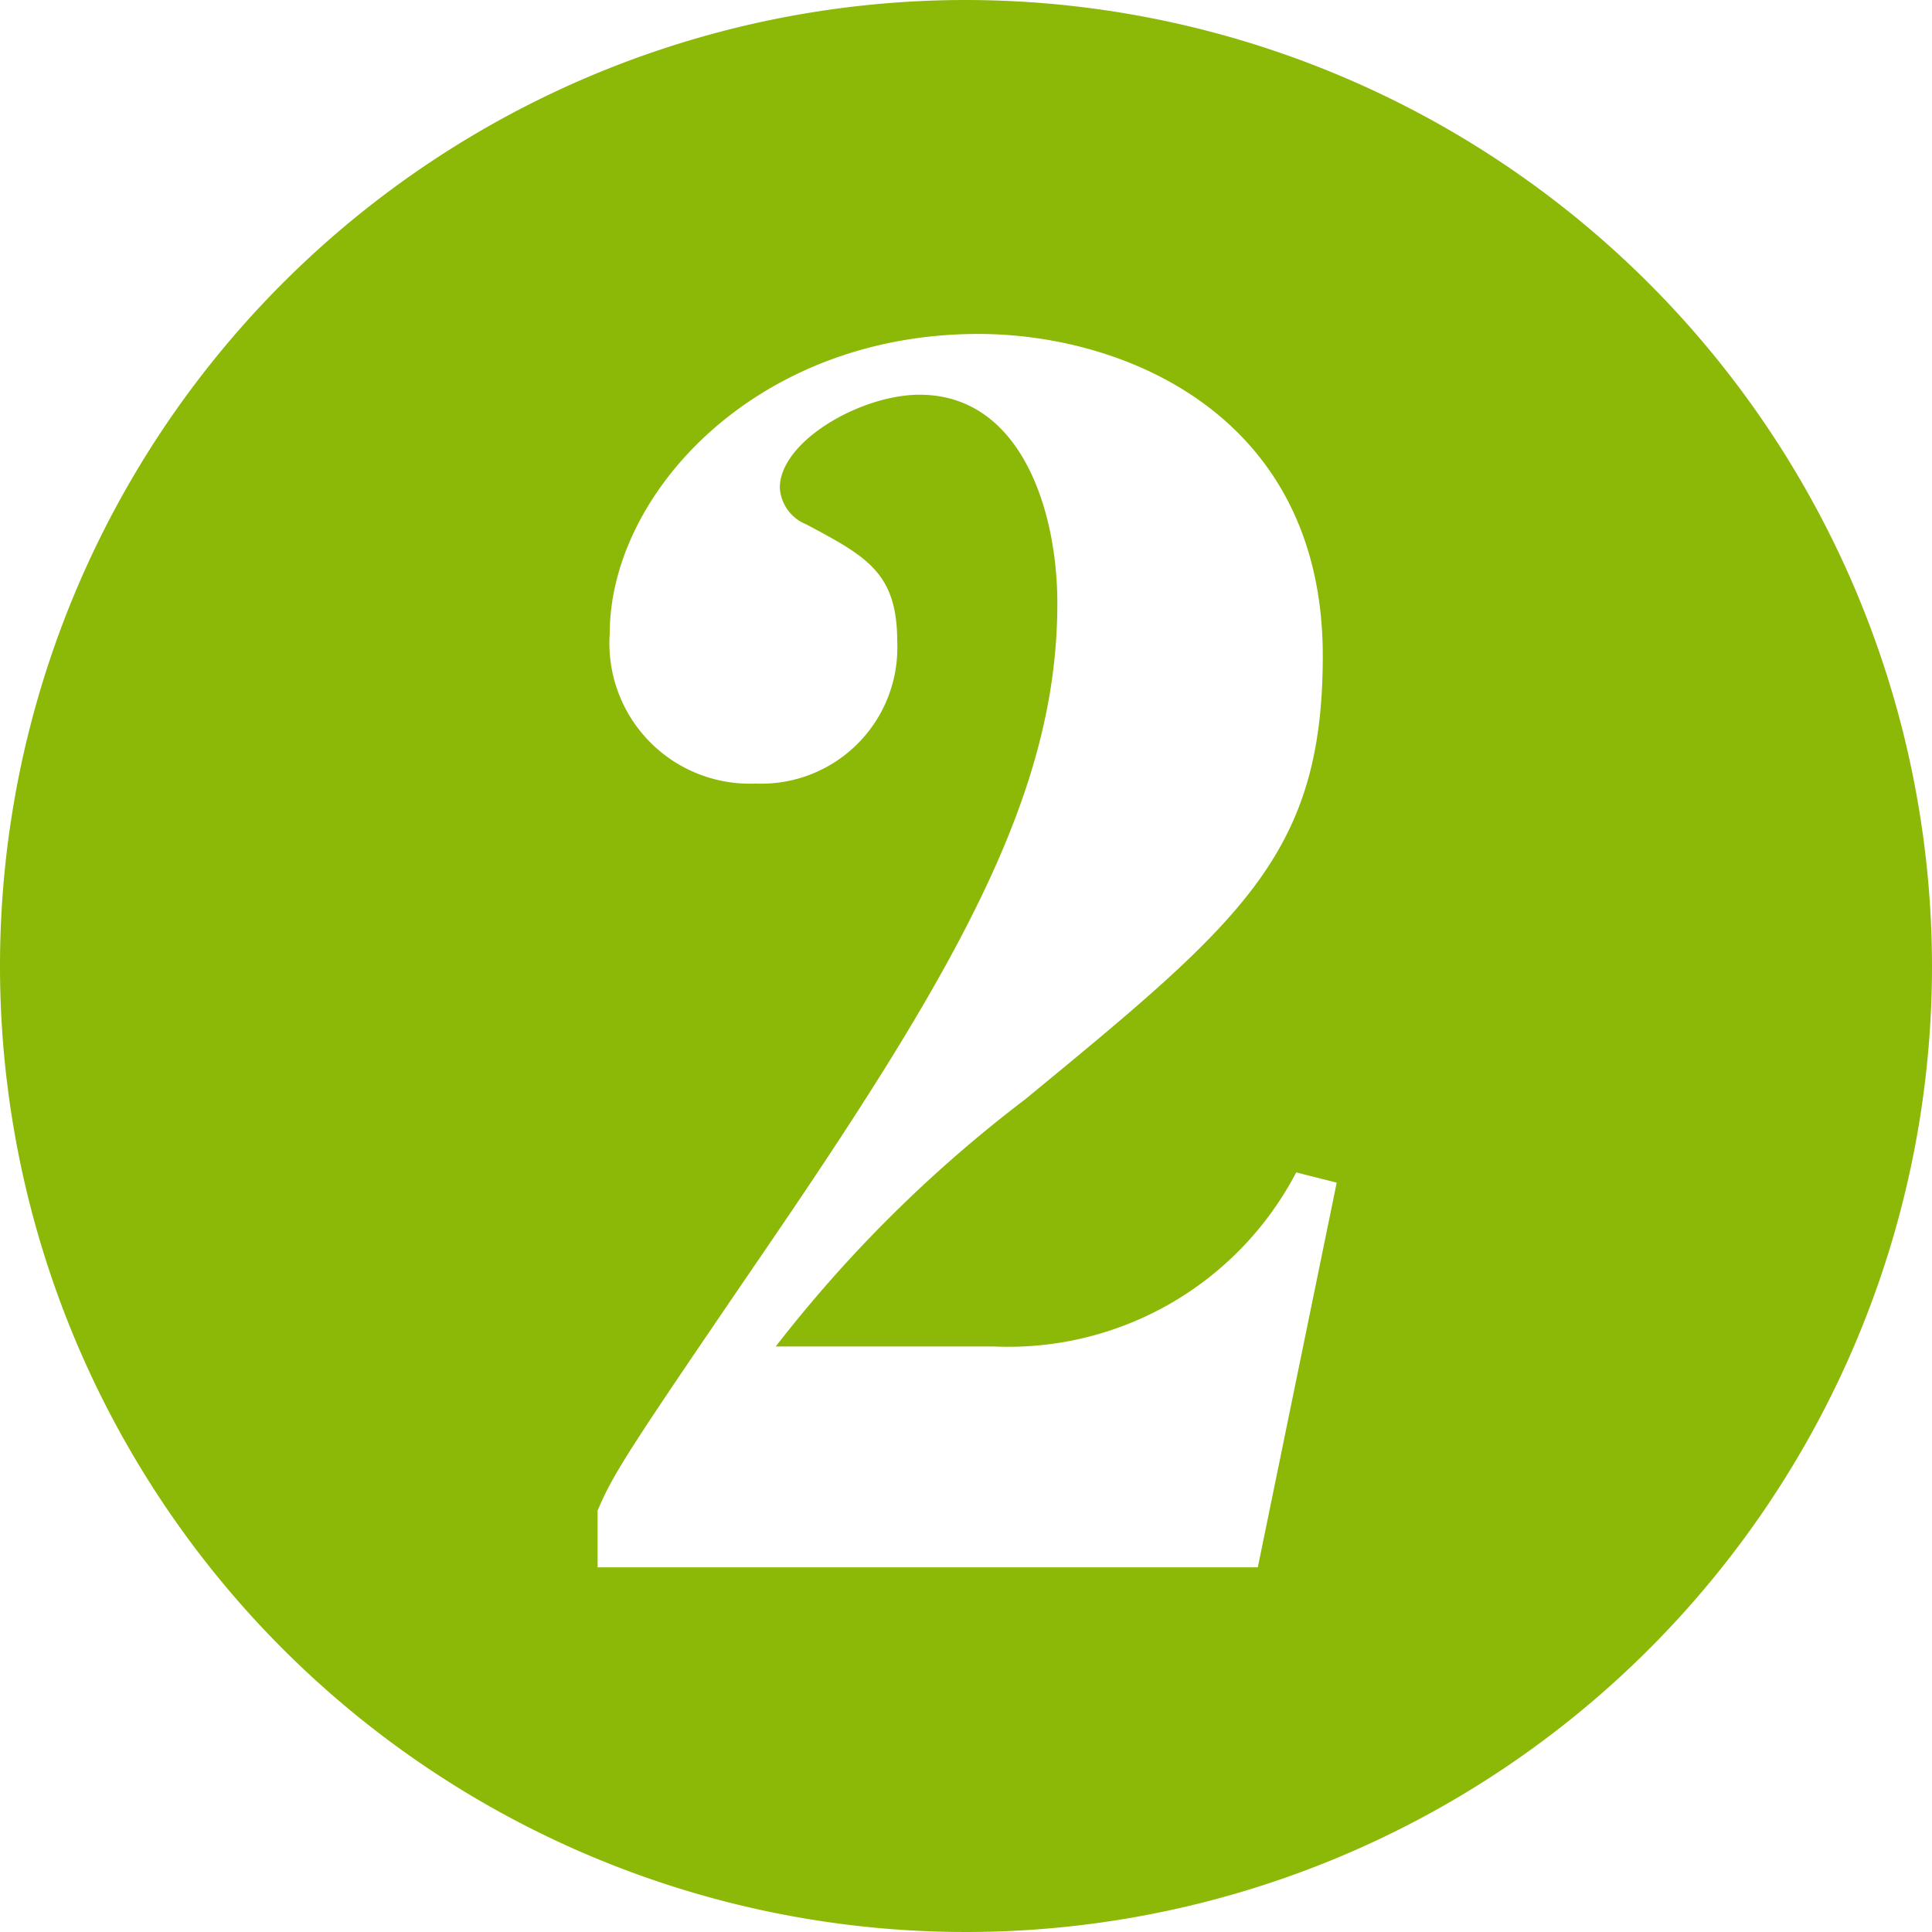
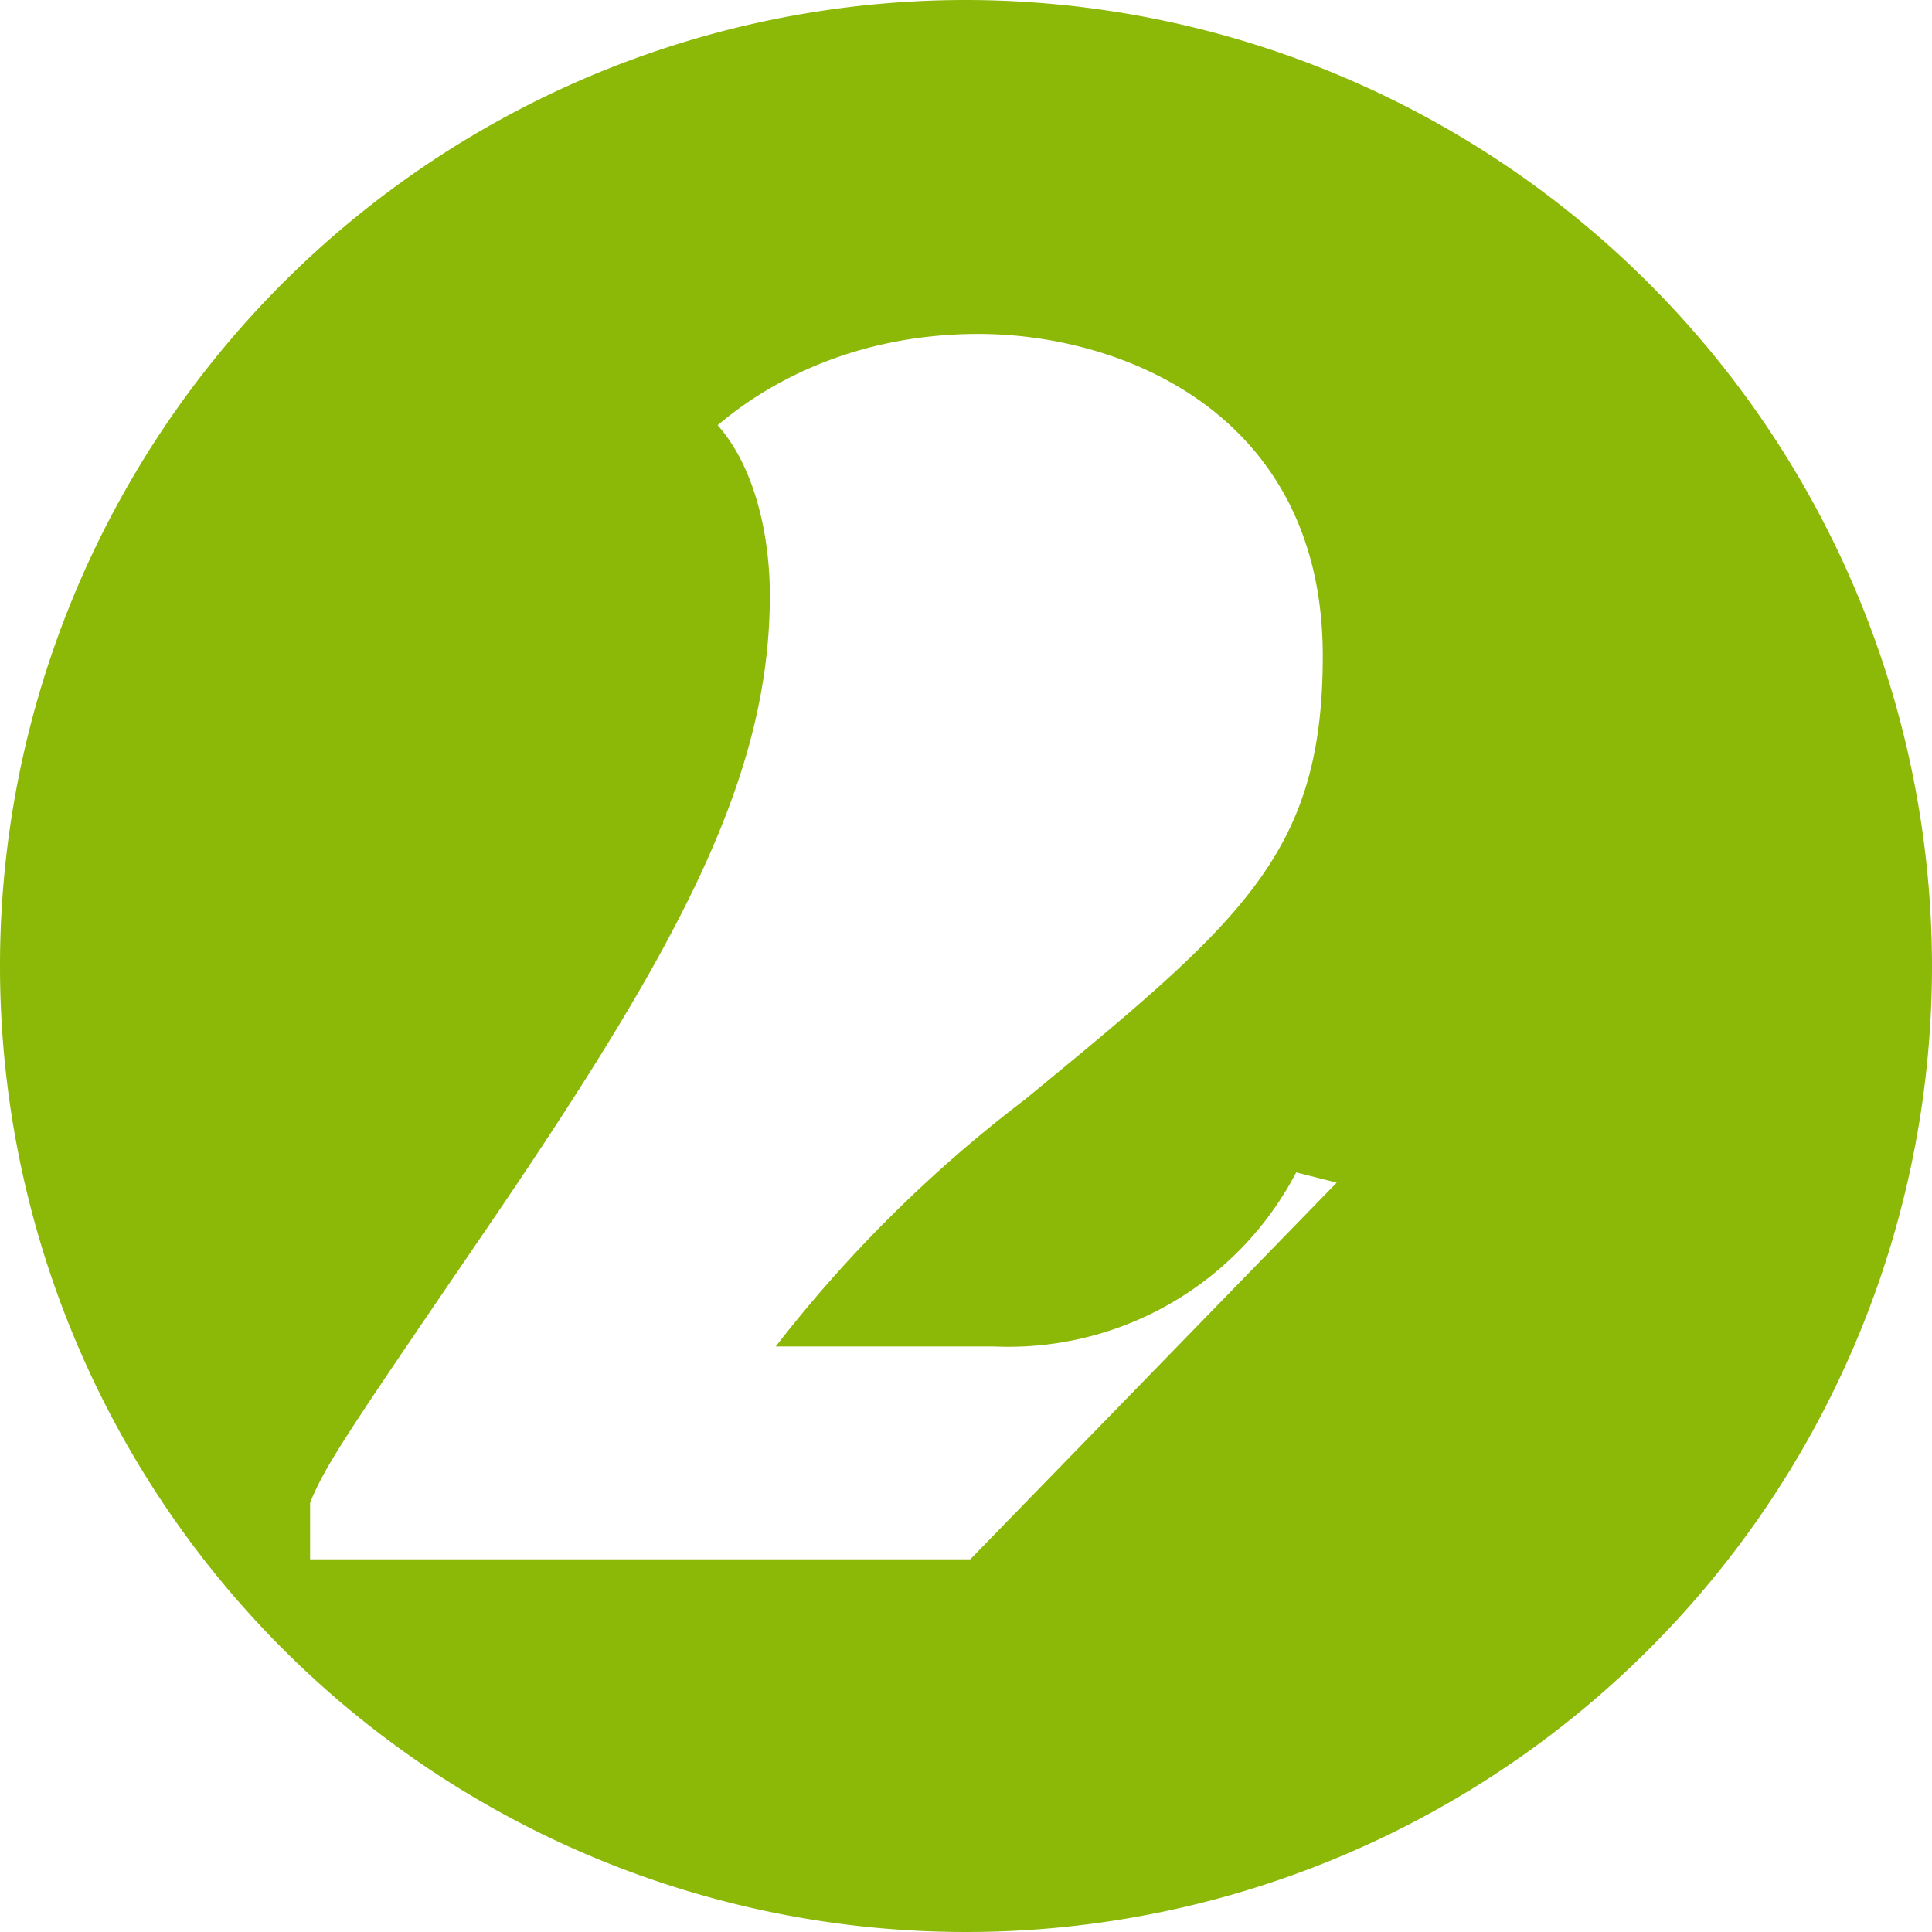
<svg xmlns="http://www.w3.org/2000/svg" width="37.732" height="37.732" viewBox="0 0 37.732 37.732">
  <defs>
    <style>.a{fill:#8cb808;}</style>
  </defs>
-   <path class="a" d="M298.414,343.394a18.866,18.866,0,1,1-18.865-18.867,18.887,18.887,0,0,1,18.865,18.867m-11.626,4.23-.791-.2a6.339,6.339,0,0,1-5.894,3.4h-4.271A26.275,26.275,0,0,1,280.7,346c4.233-3.482,5.816-4.786,5.816-8.664,0-4.7-3.878-6.287-6.726-6.287-4.35,0-7.2,3.125-7.2,5.854a2.741,2.741,0,0,0,2.848,2.927,2.657,2.657,0,0,0,2.767-2.77c0-1.344-.591-1.661-1.778-2.293a.822.822,0,0,1-.515-.713c0-.91,1.583-1.818,2.729-1.818,1.978,0,2.691,2.255,2.691,4.073,0,3.639-1.862,7-5.618,12.5-2.727,3.995-3.044,4.469-3.361,5.22v1.108h12.894Z" transform="translate(-260.682 -324.527)" />
+   <path class="a" d="M298.414,343.394a18.866,18.866,0,1,1-18.865-18.867,18.887,18.887,0,0,1,18.865,18.867m-11.626,4.23-.791-.2a6.339,6.339,0,0,1-5.894,3.4h-4.271A26.275,26.275,0,0,1,280.7,346c4.233-3.482,5.816-4.786,5.816-8.664,0-4.7-3.878-6.287-6.726-6.287-4.35,0-7.2,3.125-7.2,5.854c0-1.344-.591-1.661-1.778-2.293a.822.822,0,0,1-.515-.713c0-.91,1.583-1.818,2.729-1.818,1.978,0,2.691,2.255,2.691,4.073,0,3.639-1.862,7-5.618,12.5-2.727,3.995-3.044,4.469-3.361,5.22v1.108h12.894Z" transform="translate(-260.682 -324.527)" />
</svg>